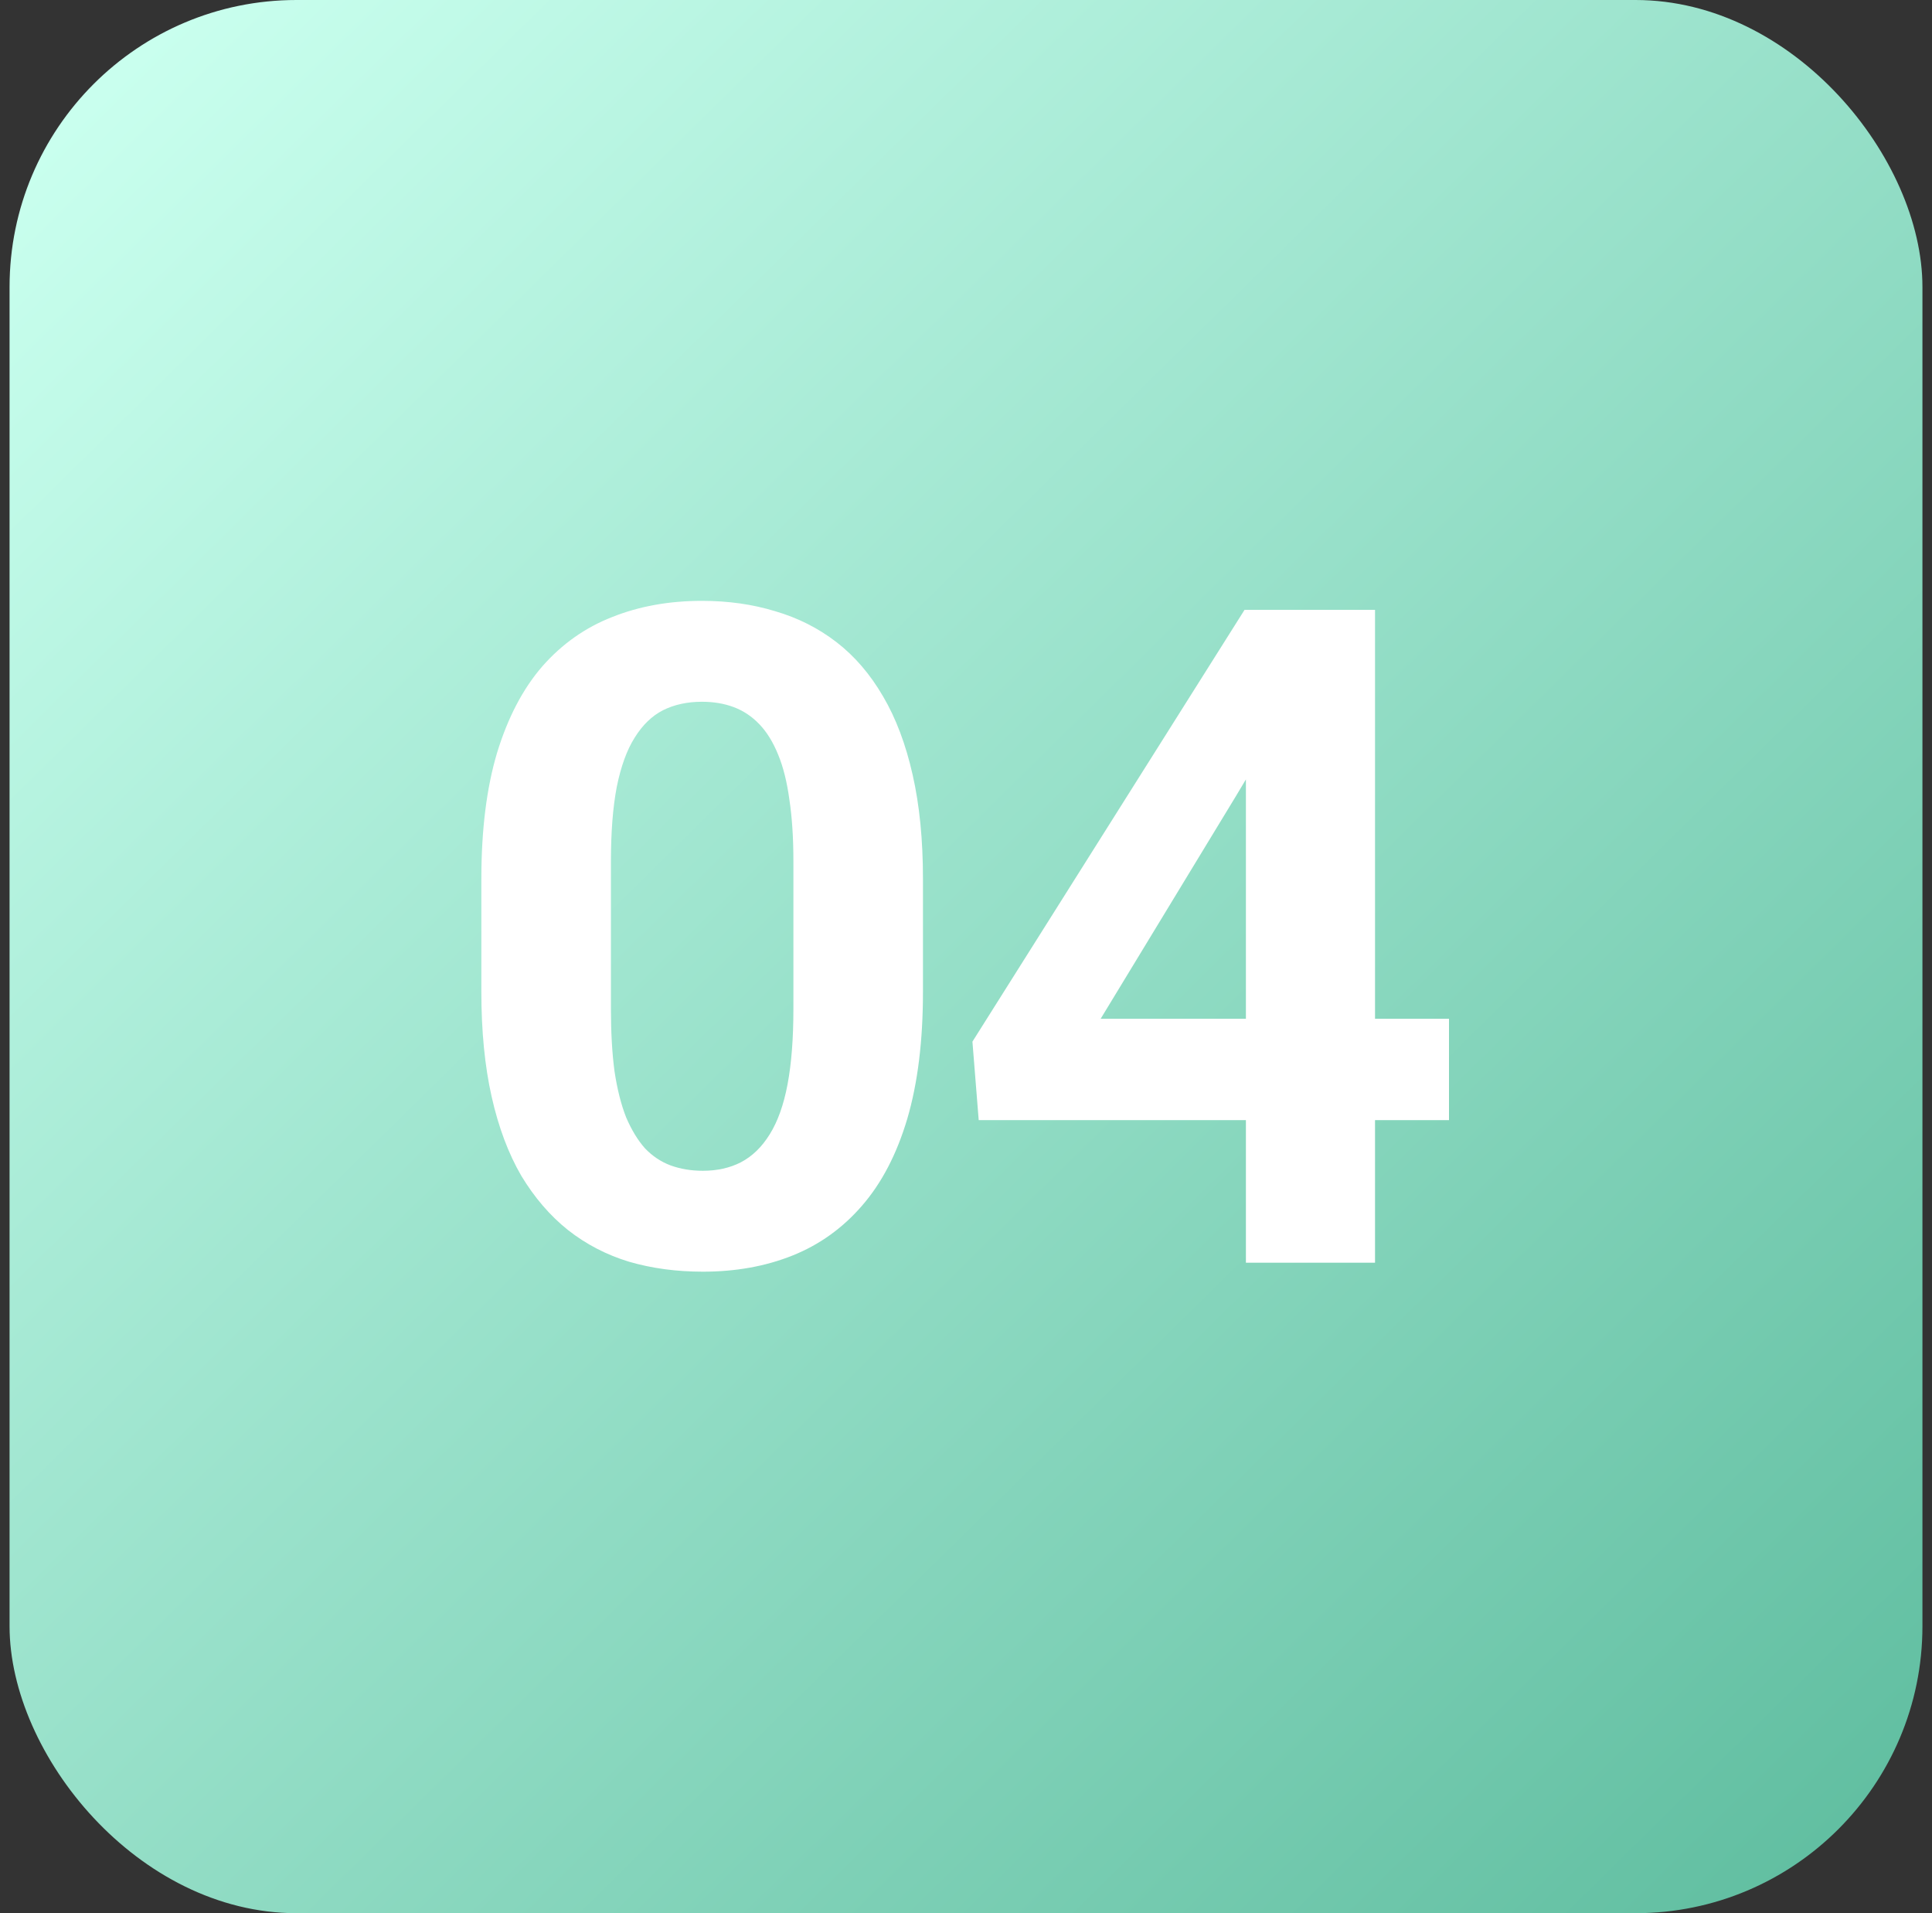
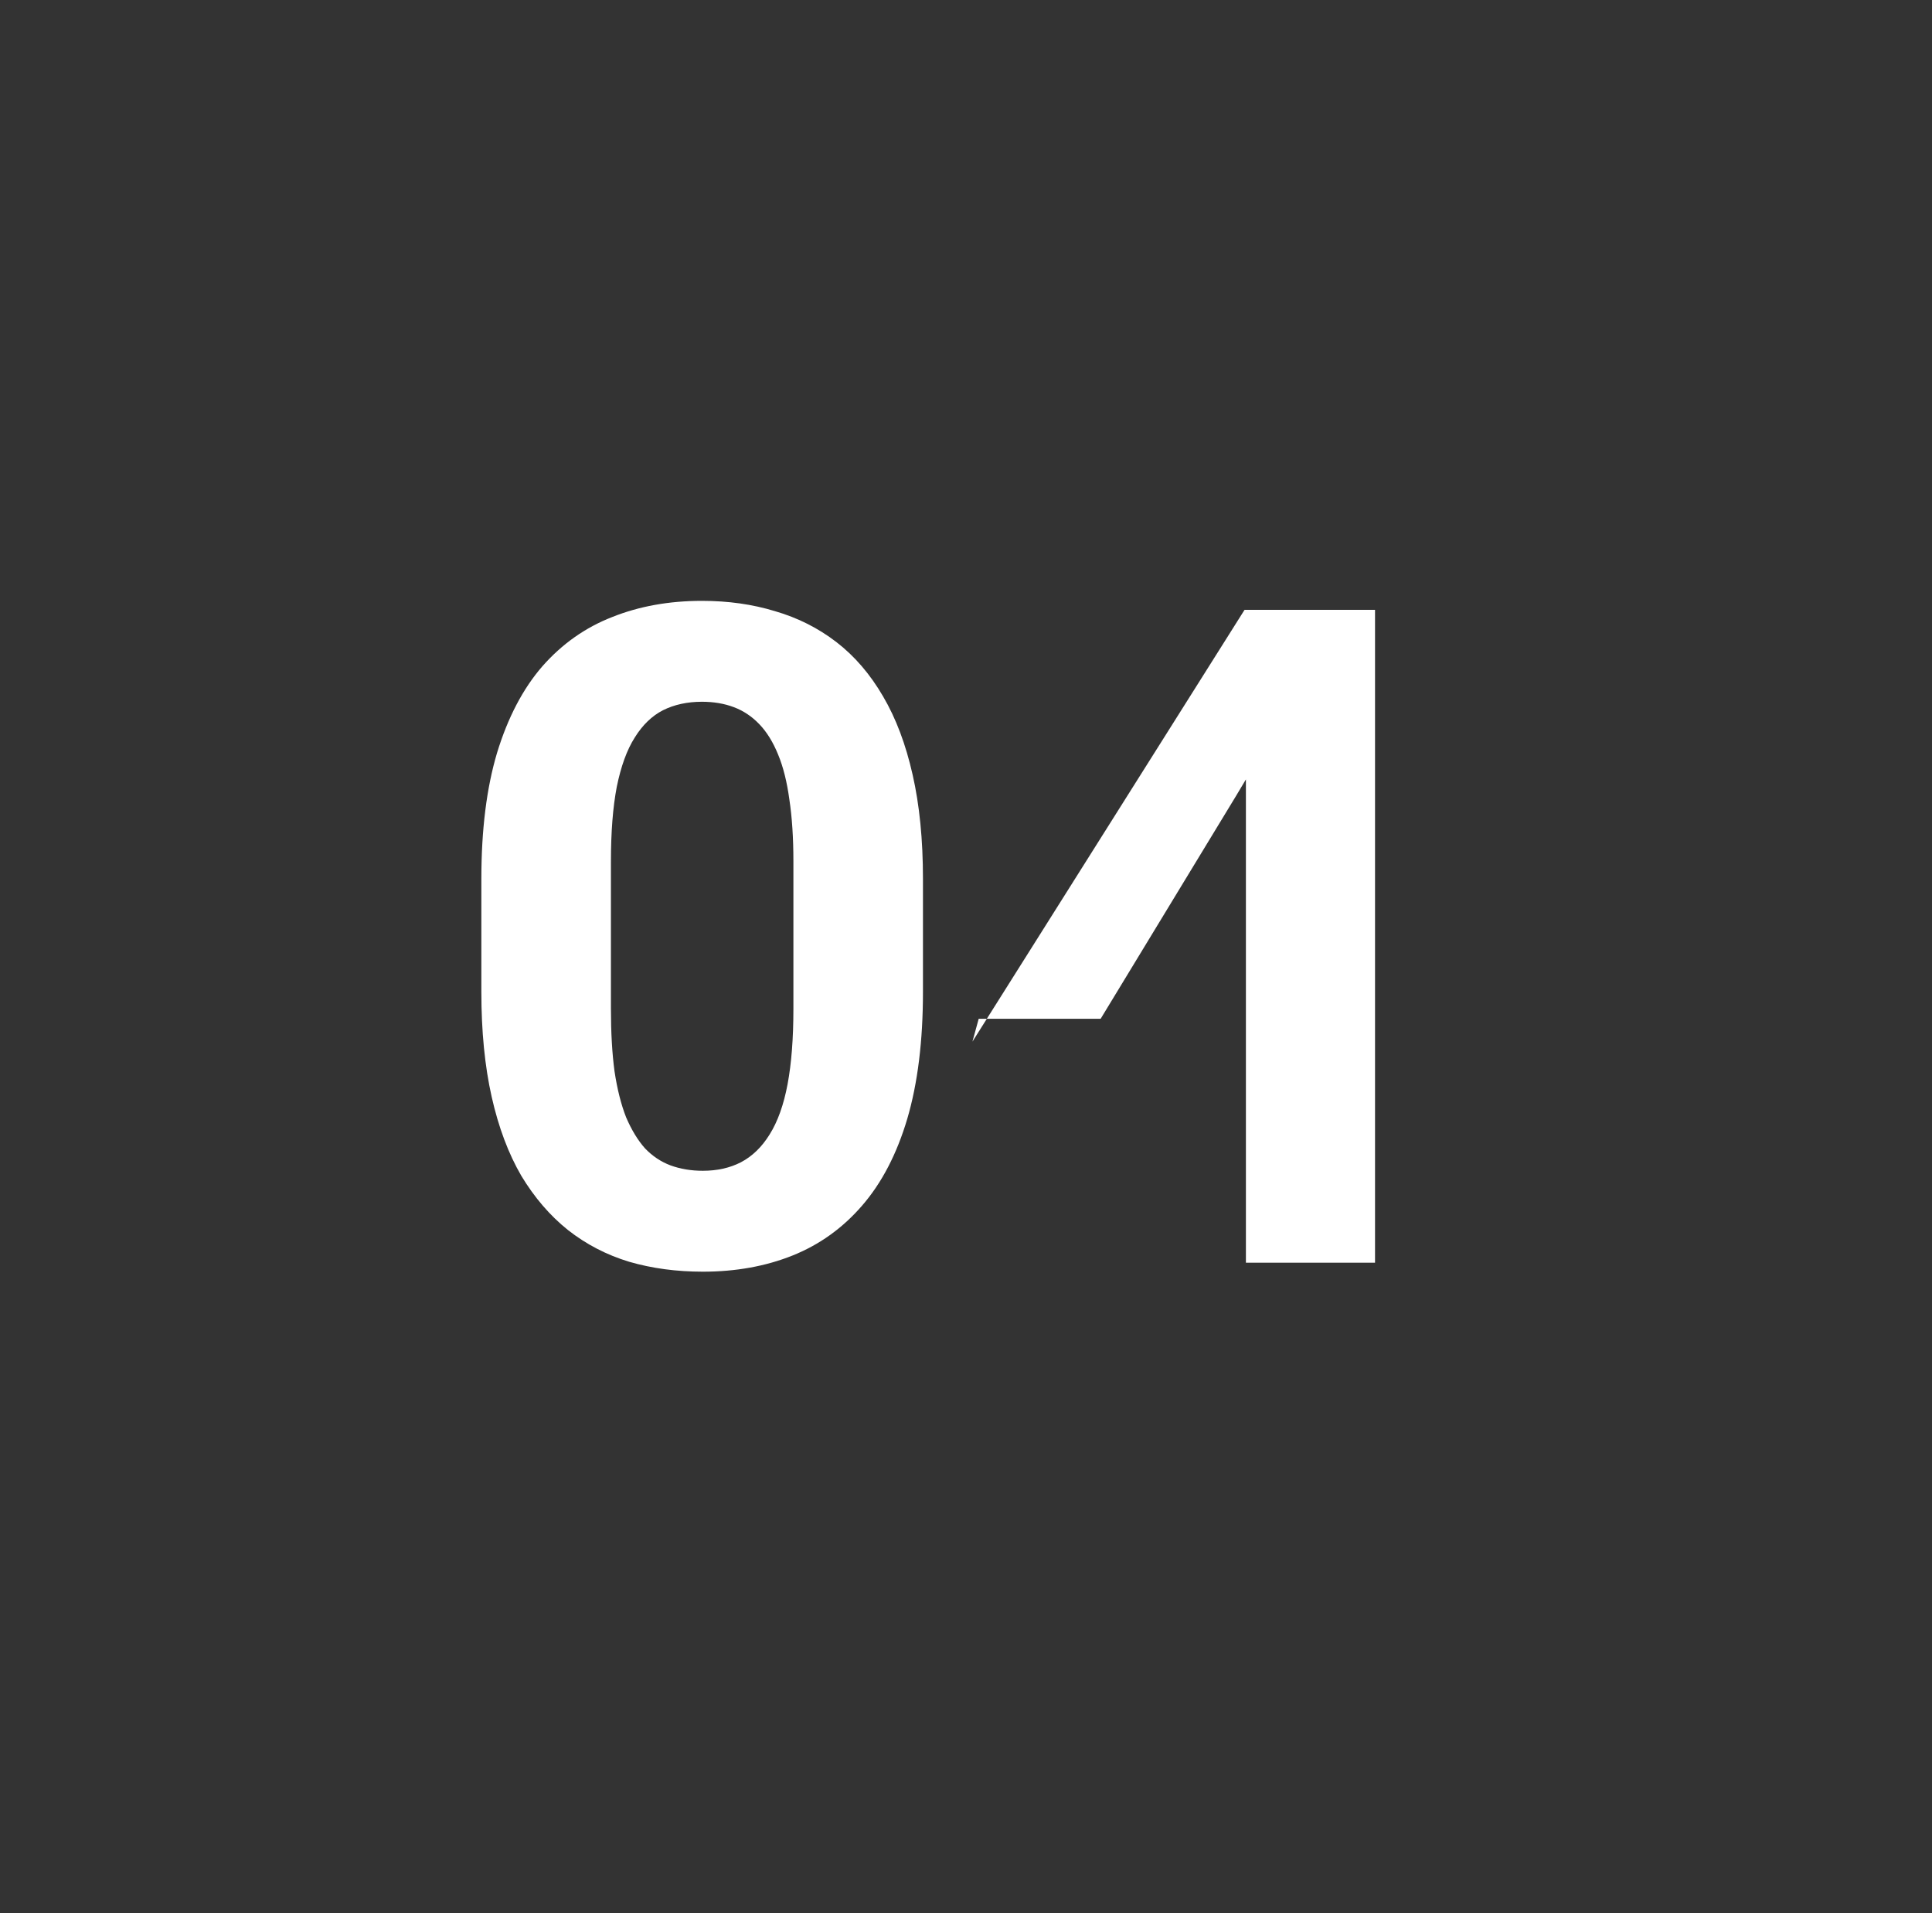
<svg xmlns="http://www.w3.org/2000/svg" width="101" height="100" viewBox="0 0 101 100" fill="none">
  <rect x="0" y="0" width="101" height="100" fill="#333333" stroke="none" />
-   <rect x="0.5" width="100" height="100" rx="15" fill="url(#paint0_linear_2226_151836)" />
-   <path d="M48.25 45.938V51.844C48.25 54.406 47.977 56.617 47.43 58.477C46.883 60.32 46.094 61.836 45.062 63.023C44.047 64.195 42.836 65.062 41.43 65.625C40.023 66.188 38.461 66.469 36.742 66.469C35.367 66.469 34.086 66.297 32.898 65.953C31.711 65.594 30.641 65.039 29.688 64.289C28.75 63.539 27.938 62.594 27.25 61.453C26.578 60.297 26.062 58.922 25.703 57.328C25.344 55.734 25.164 53.906 25.164 51.844V45.938C25.164 43.375 25.438 41.18 25.984 39.352C26.547 37.508 27.336 36 28.352 34.828C29.383 33.656 30.602 32.797 32.008 32.25C33.414 31.688 34.977 31.406 36.695 31.406C38.07 31.406 39.344 31.586 40.516 31.945C41.703 32.289 42.773 32.828 43.727 33.562C44.68 34.297 45.492 35.242 46.164 36.398C46.836 37.539 47.352 38.906 47.711 40.5C48.07 42.078 48.25 43.891 48.25 45.938ZM41.477 52.734V45.023C41.477 43.789 41.406 42.711 41.266 41.789C41.141 40.867 40.945 40.086 40.68 39.445C40.414 38.789 40.086 38.258 39.695 37.852C39.305 37.445 38.859 37.148 38.359 36.961C37.859 36.773 37.305 36.68 36.695 36.68C35.93 36.68 35.25 36.828 34.656 37.125C34.078 37.422 33.586 37.898 33.18 38.555C32.773 39.195 32.461 40.055 32.242 41.133C32.039 42.195 31.938 43.492 31.938 45.023V52.734C31.938 53.969 32 55.055 32.125 55.992C32.266 56.93 32.469 57.734 32.734 58.406C33.016 59.062 33.344 59.602 33.719 60.023C34.109 60.43 34.555 60.727 35.055 60.914C35.57 61.102 36.133 61.195 36.742 61.195C37.492 61.195 38.156 61.047 38.734 60.75C39.328 60.438 39.828 59.953 40.234 59.297C40.656 58.625 40.969 57.75 41.172 56.672C41.375 55.594 41.477 54.281 41.477 52.734ZM75.75 53.25V58.547H51.164L50.836 54.445L65.062 31.875H70.43L64.617 41.602L57.539 53.25H75.75ZM71.883 31.875V66H65.133V31.875H71.883Z" fill="white" />
+   <path d="M48.25 45.938V51.844C48.25 54.406 47.977 56.617 47.43 58.477C46.883 60.32 46.094 61.836 45.062 63.023C44.047 64.195 42.836 65.062 41.43 65.625C40.023 66.188 38.461 66.469 36.742 66.469C35.367 66.469 34.086 66.297 32.898 65.953C31.711 65.594 30.641 65.039 29.688 64.289C28.75 63.539 27.938 62.594 27.25 61.453C26.578 60.297 26.062 58.922 25.703 57.328C25.344 55.734 25.164 53.906 25.164 51.844V45.938C25.164 43.375 25.438 41.18 25.984 39.352C26.547 37.508 27.336 36 28.352 34.828C29.383 33.656 30.602 32.797 32.008 32.25C33.414 31.688 34.977 31.406 36.695 31.406C38.07 31.406 39.344 31.586 40.516 31.945C41.703 32.289 42.773 32.828 43.727 33.562C44.68 34.297 45.492 35.242 46.164 36.398C46.836 37.539 47.352 38.906 47.711 40.5C48.07 42.078 48.25 43.891 48.25 45.938ZM41.477 52.734V45.023C41.477 43.789 41.406 42.711 41.266 41.789C41.141 40.867 40.945 40.086 40.68 39.445C40.414 38.789 40.086 38.258 39.695 37.852C39.305 37.445 38.859 37.148 38.359 36.961C37.859 36.773 37.305 36.68 36.695 36.68C35.93 36.68 35.25 36.828 34.656 37.125C34.078 37.422 33.586 37.898 33.18 38.555C32.773 39.195 32.461 40.055 32.242 41.133C32.039 42.195 31.938 43.492 31.938 45.023V52.734C31.938 53.969 32 55.055 32.125 55.992C32.266 56.93 32.469 57.734 32.734 58.406C33.016 59.062 33.344 59.602 33.719 60.023C34.109 60.43 34.555 60.727 35.055 60.914C35.57 61.102 36.133 61.195 36.742 61.195C37.492 61.195 38.156 61.047 38.734 60.75C39.328 60.438 39.828 59.953 40.234 59.297C40.656 58.625 40.969 57.75 41.172 56.672C41.375 55.594 41.477 54.281 41.477 52.734ZM75.75 53.25H51.164L50.836 54.445L65.062 31.875H70.43L64.617 41.602L57.539 53.25H75.75ZM71.883 31.875V66H65.133V31.875H71.883Z" fill="white" />
  <defs>
    <linearGradient id="paint0_linear_2226_151836" x1="6" y1="4" x2="100.5" y2="100" gradientUnits="userSpaceOnUse">
      <stop stop-color="#C9FFEE" />
      <stop offset="1" stop-color="#5DBC9E" />
    </linearGradient>
  </defs>
</svg>